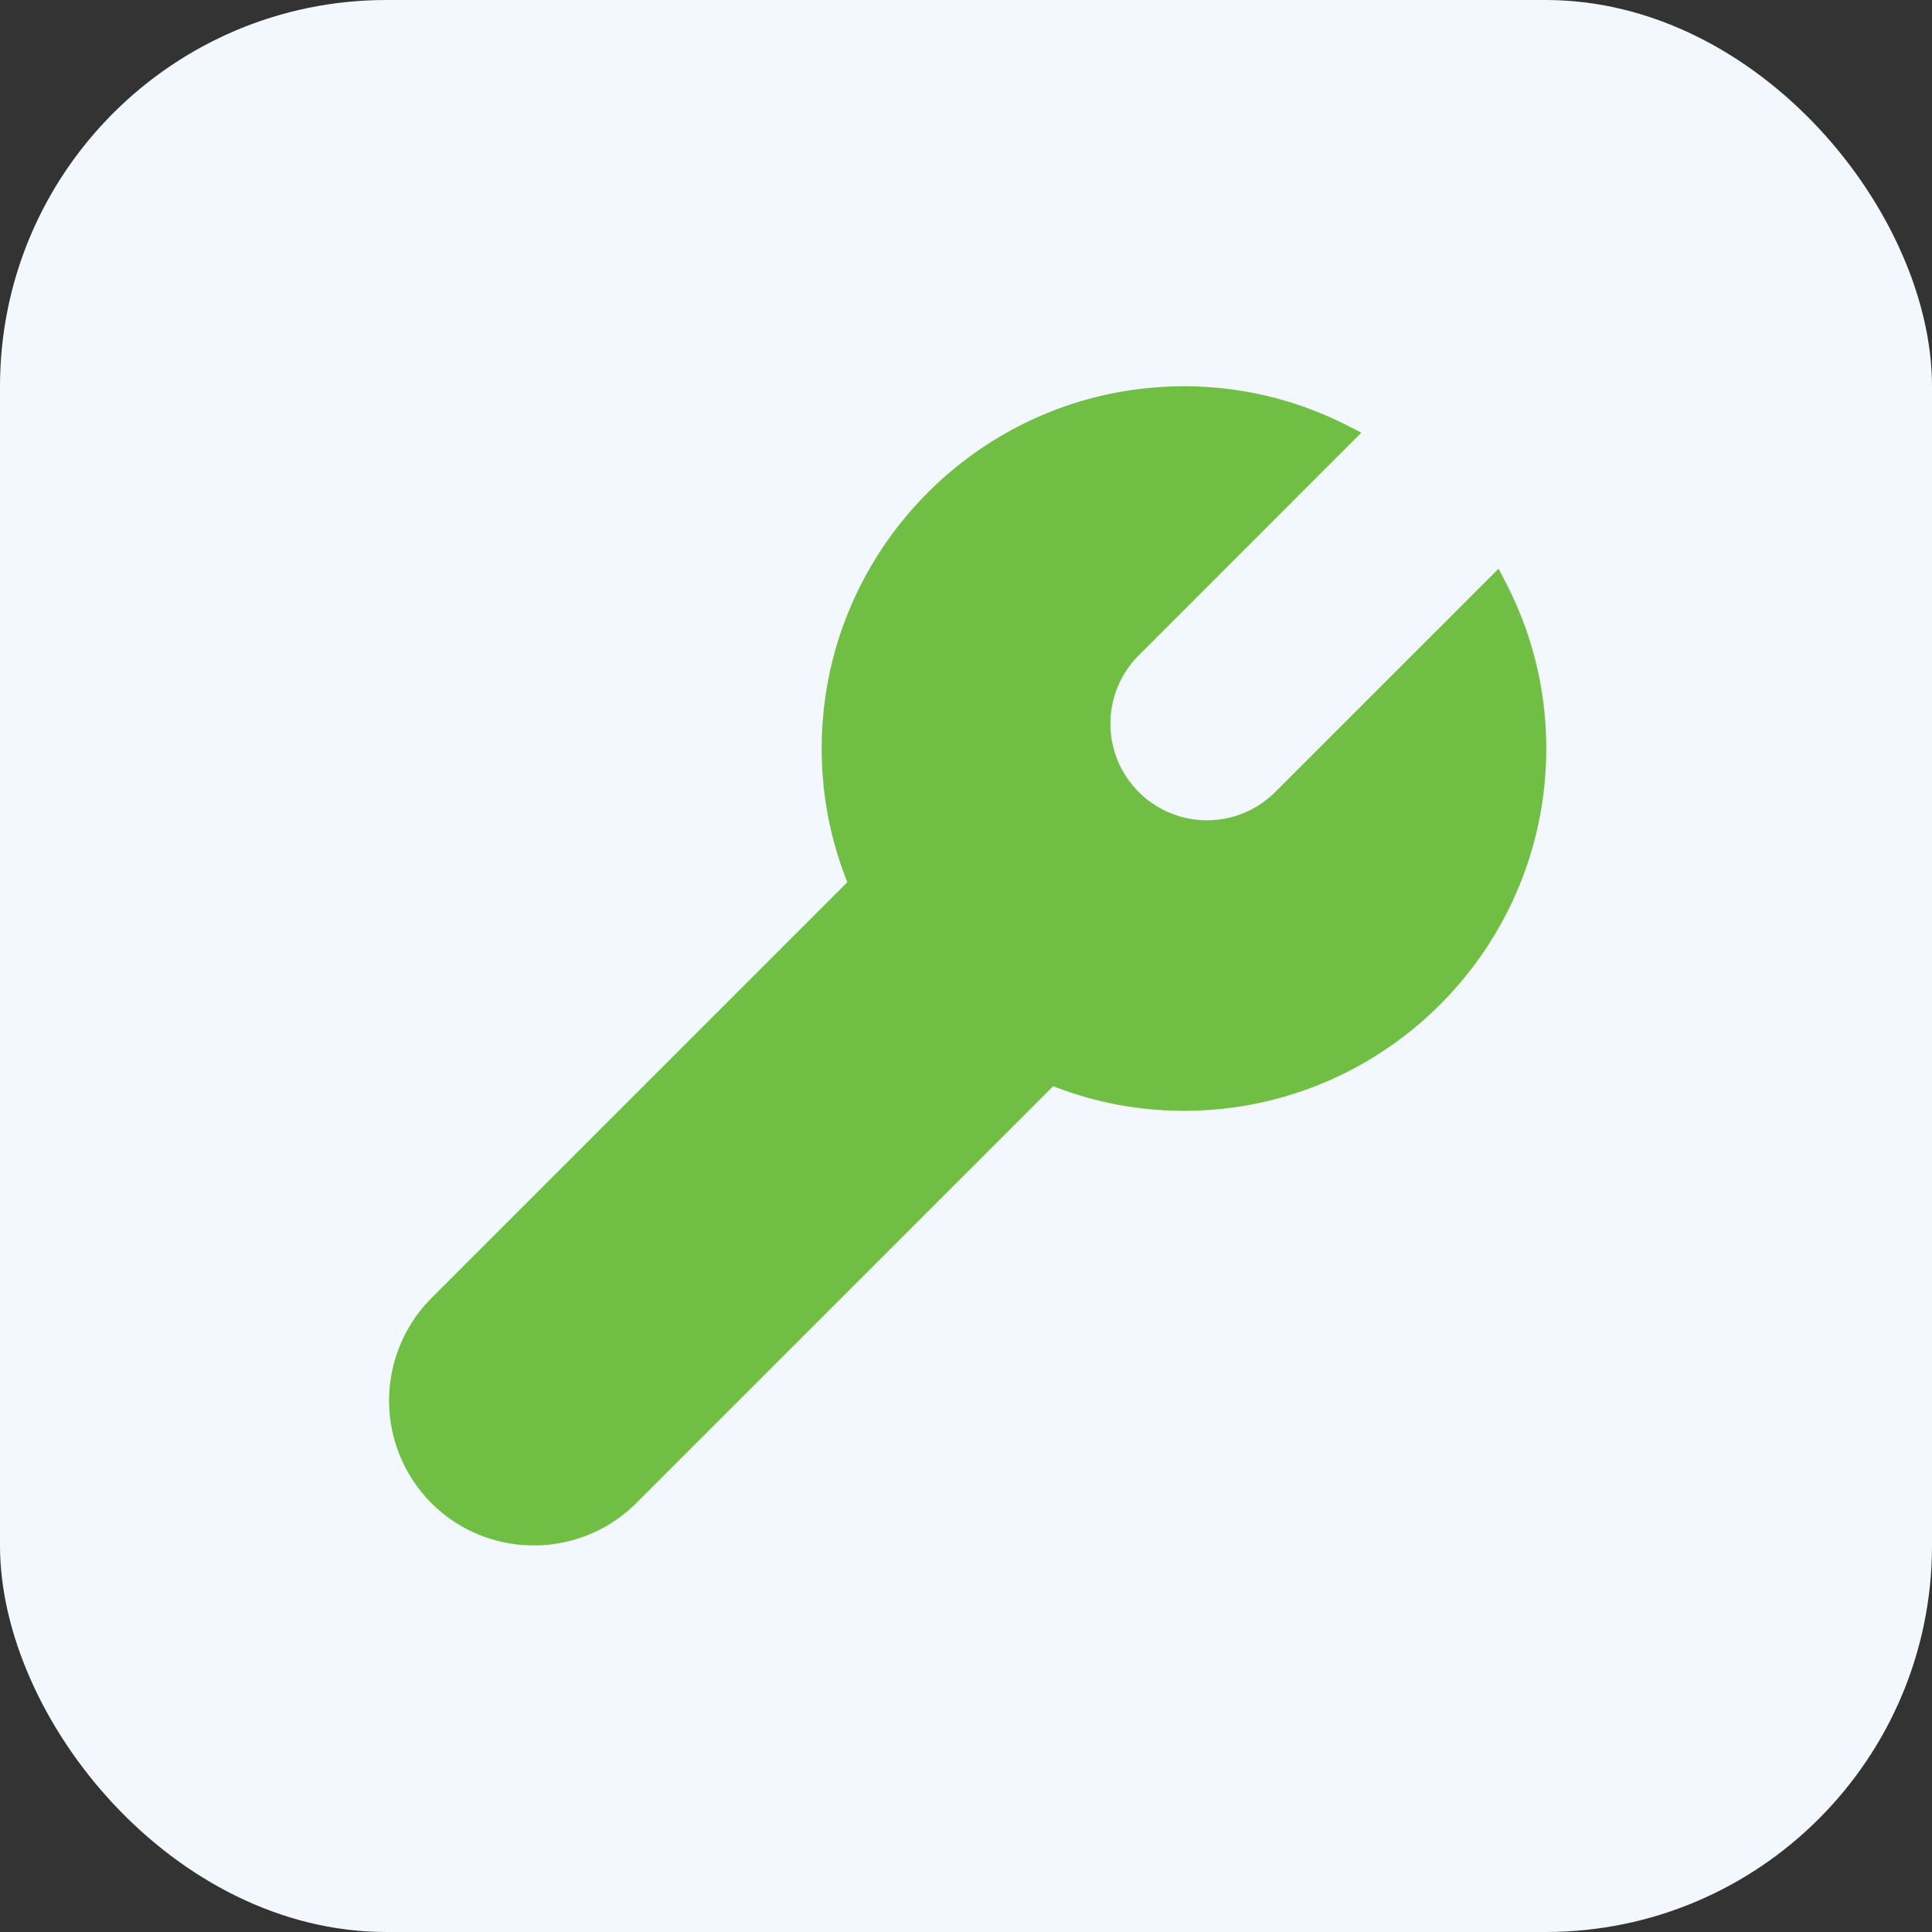
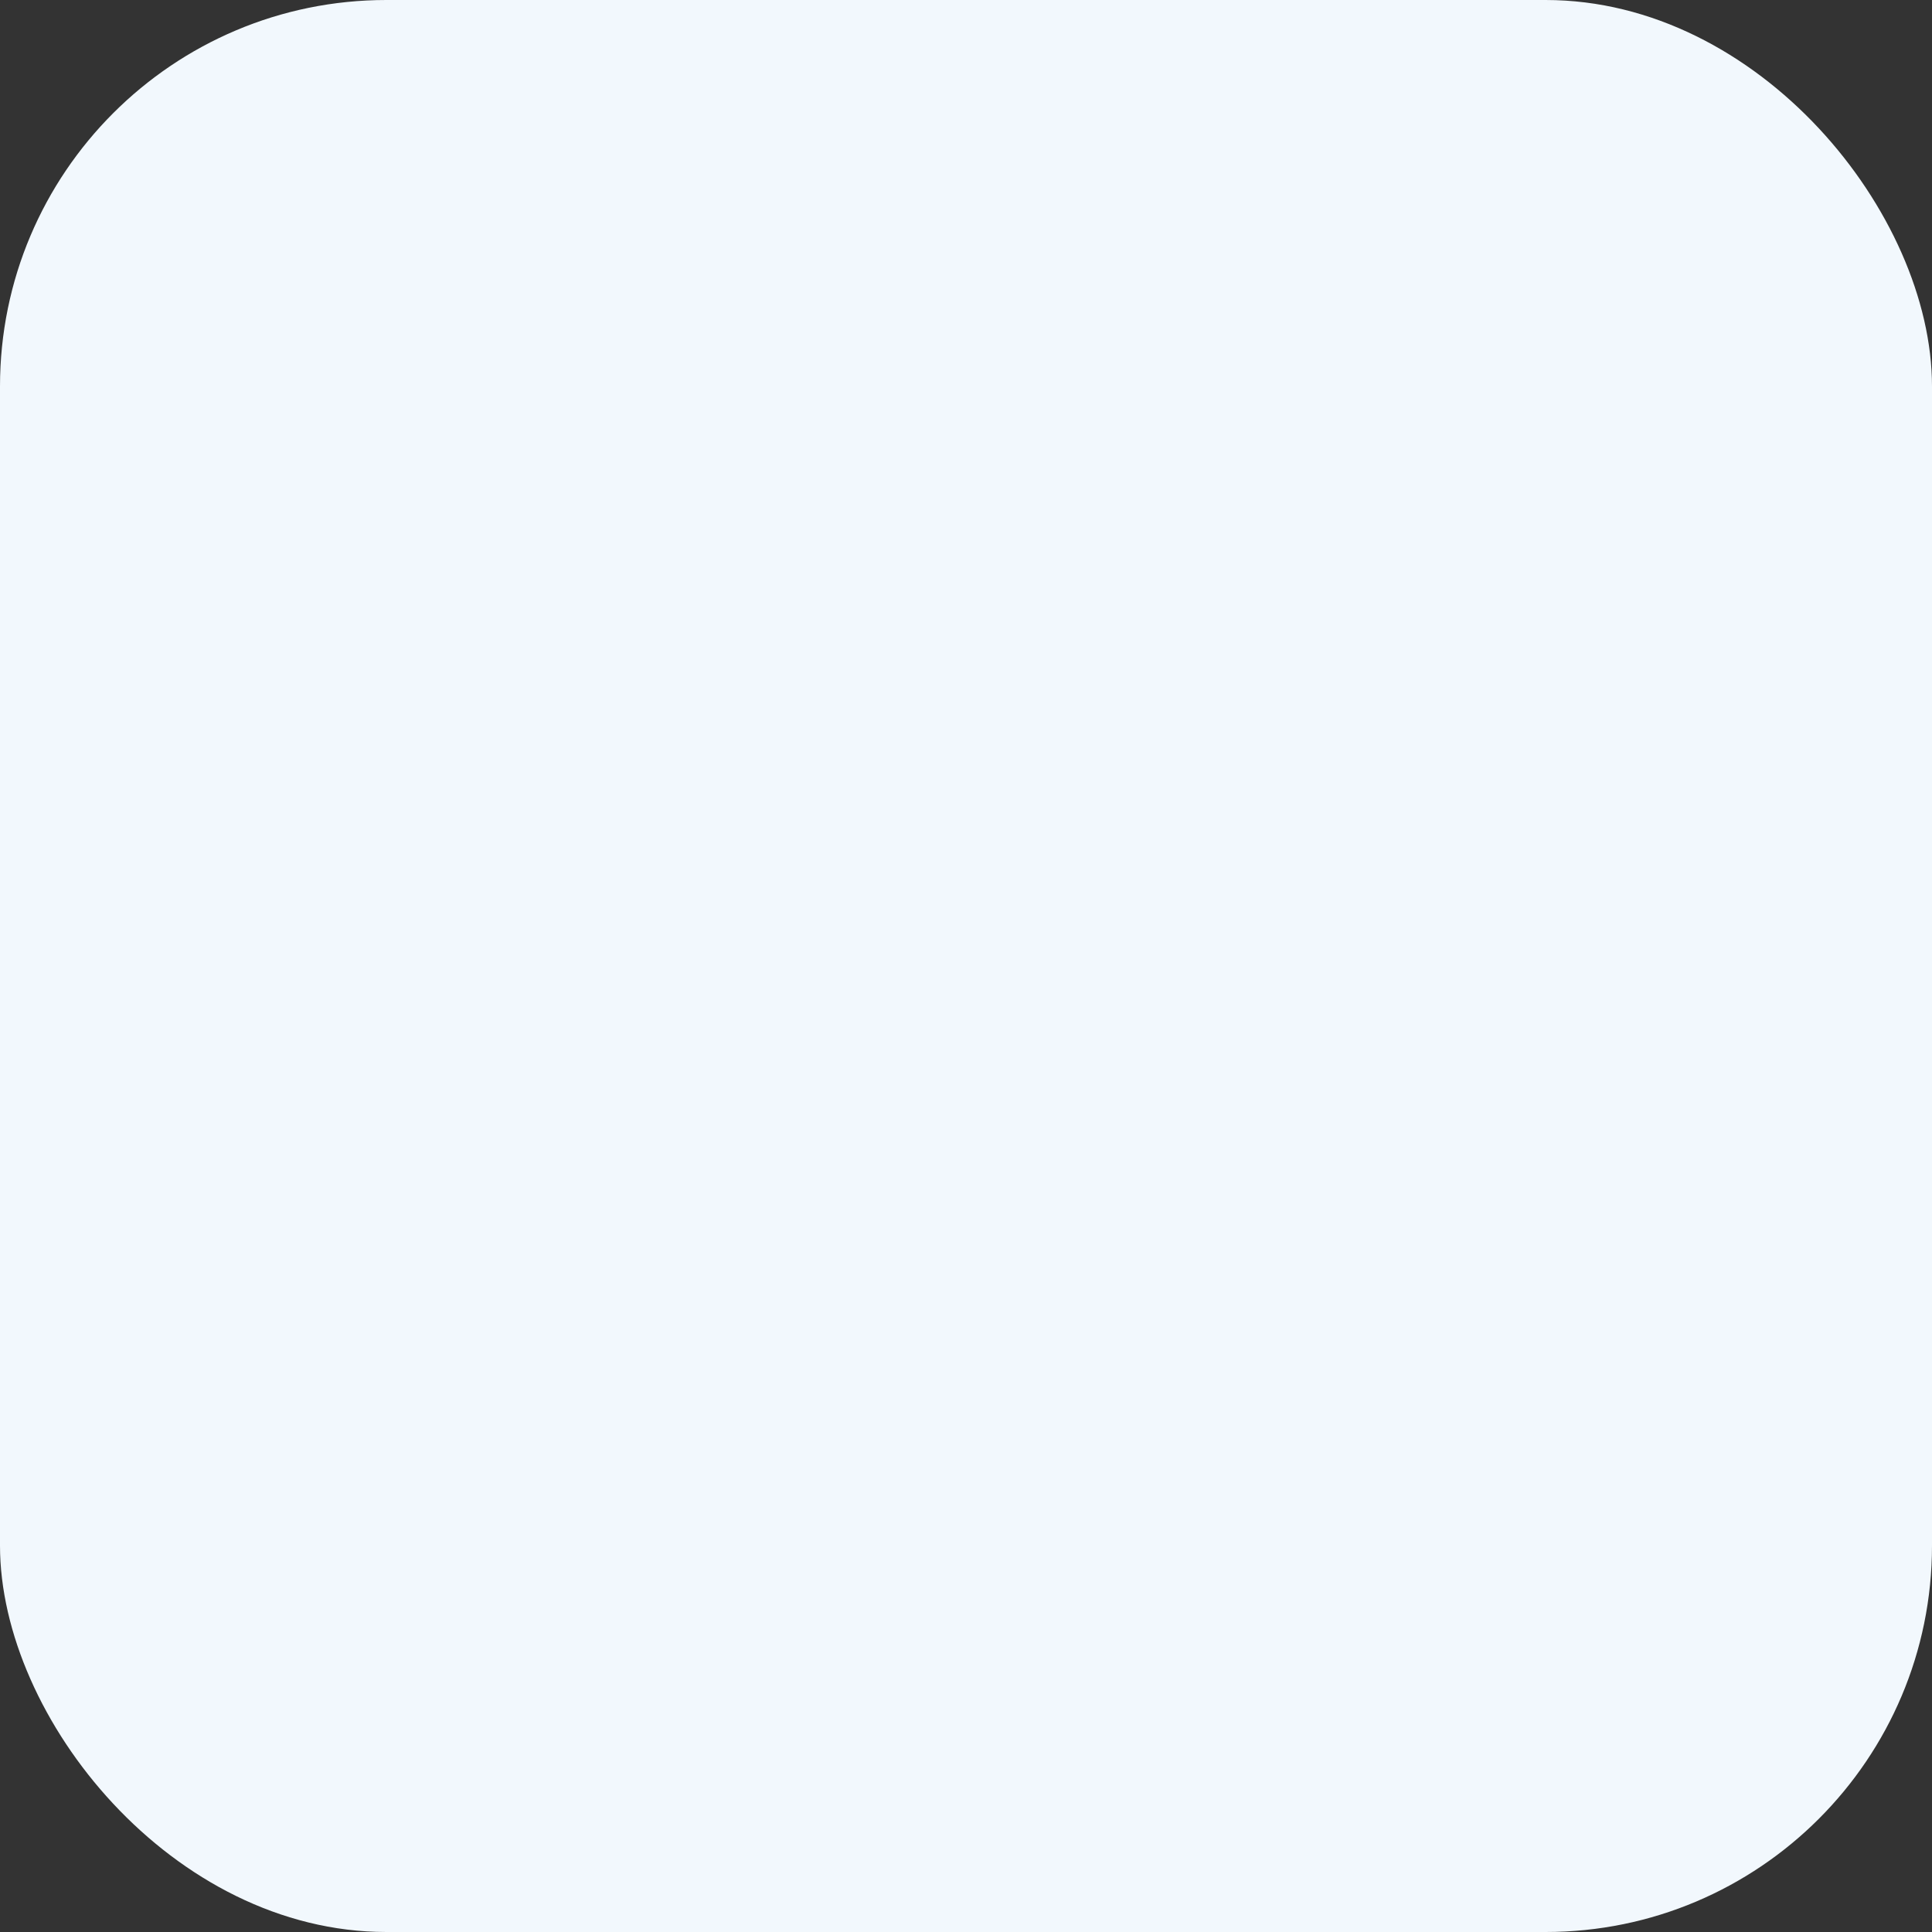
<svg xmlns="http://www.w3.org/2000/svg" version="1.1" width="512" height="512" x="0" y="0" viewBox="0 0 24 24" style="enable-background:new 0 0 512 512" xml:space="preserve" class="">
  <rect x="0" y="0" width="24" height="24" fill="#333333" stroke="none" />
  <rect width="24" height="24" rx="4.8" ry="4.8" fill="#f2f8fd" shape="rounded" />
  <g transform="matrix(0.6,0,0,0.6,4.808,4.799)">
-     <path d="m23.013 3.776-4.598 4.598a2 2 0 1 1-2.828-2.828L20.172.959 19.88.811a7.406 7.406 0 0 0-3.381-.812c-4.136 0-7.5 3.364-7.5 7.5 0 .959.178 1.886.531 2.767L.918 18.879a3.006 3.006 0 0 0 0 4.242c.585.585 1.353.877 2.121.877s1.537-.292 2.122-.877l8.631-8.631c.865.339 1.773.51 2.708.51 4.136 0 7.5-3.364 7.5-7.5a7.406 7.406 0 0 0-.841-3.442l-.146-.282Z" fill="#70bf44" opacity="1" data-original="#000000" class="" />
-   </g>
+     </g>
</svg>